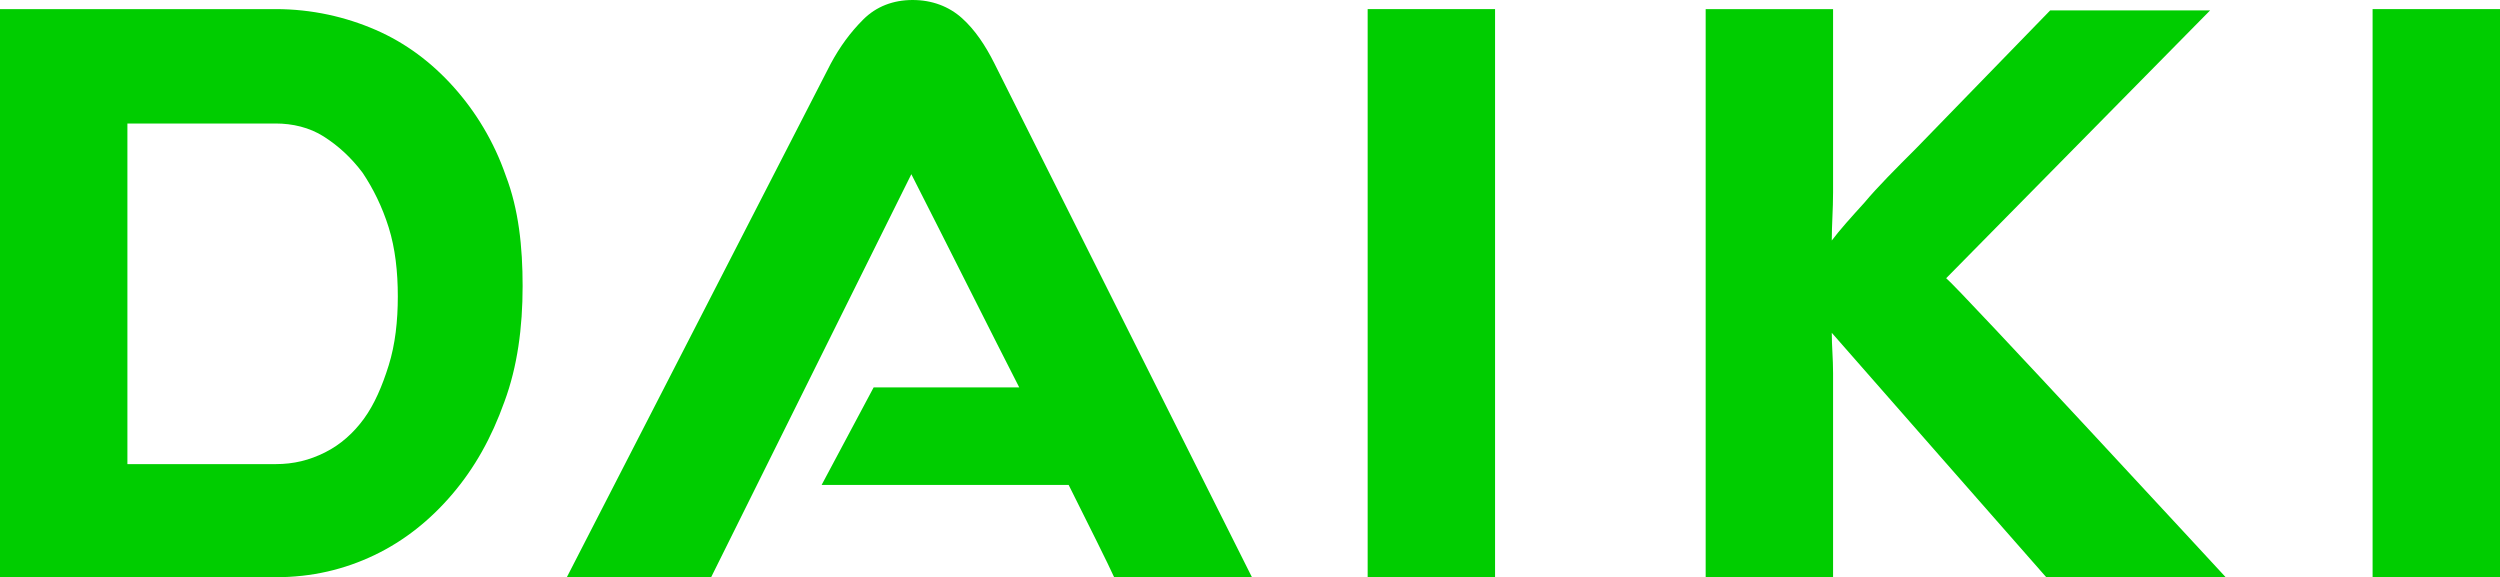
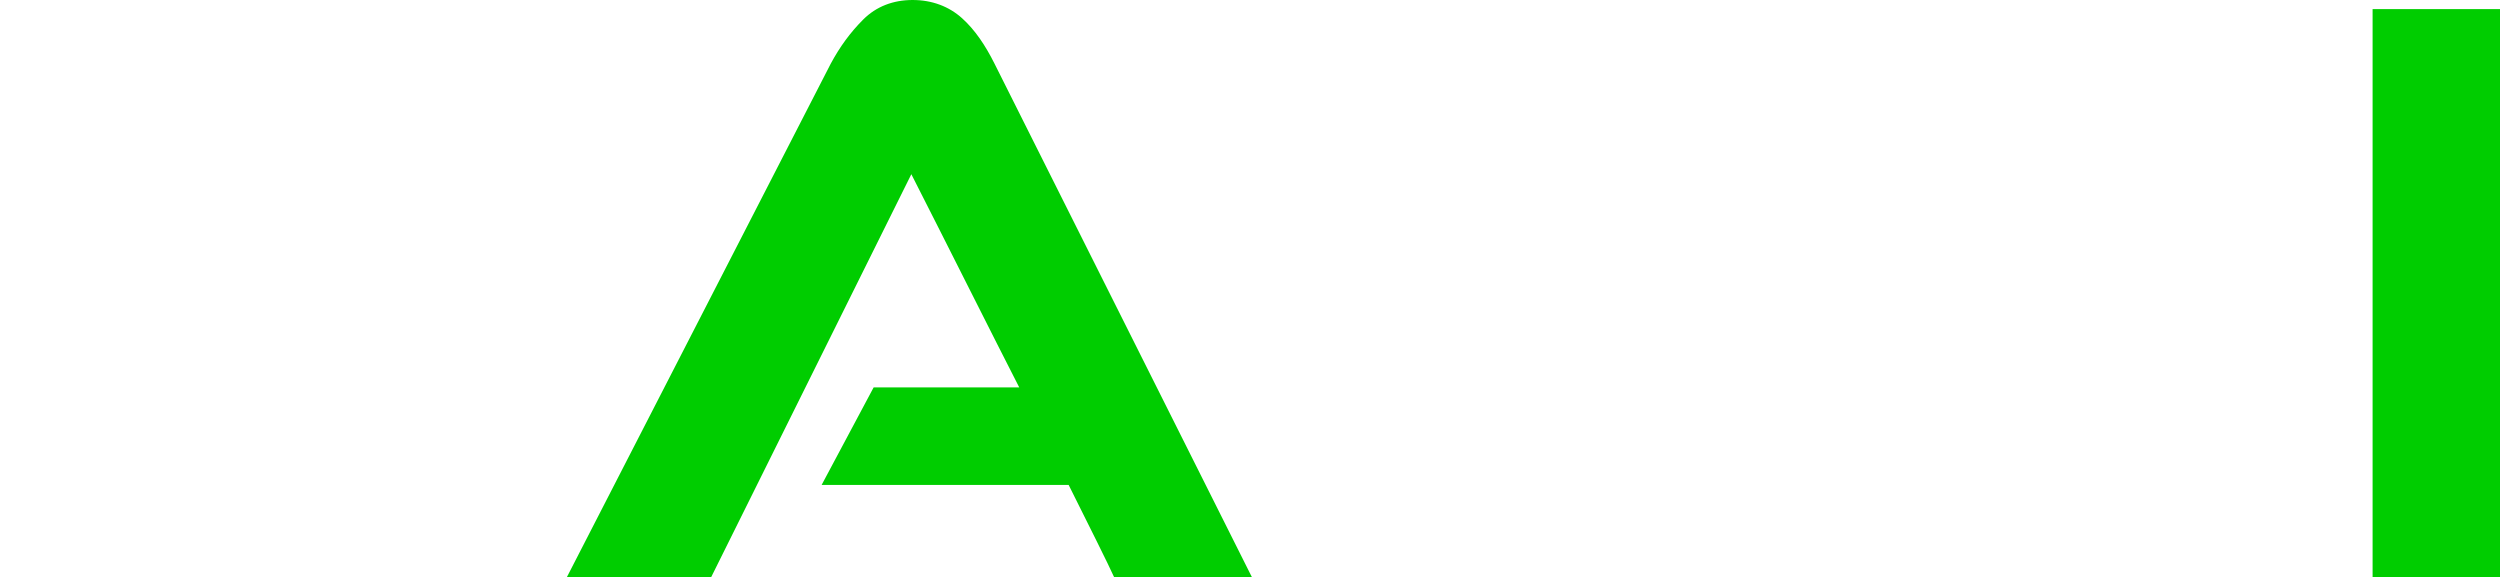
<svg xmlns="http://www.w3.org/2000/svg" id="_レイヤー_1" data-name="レイヤー 1" version="1.1" viewBox="0 0 192.3 44.4">
  <defs>
    <style>
      .cls-1 {
        fill: #00cd00;
        stroke-width: 0px;
      }
    </style>
  </defs>
-   <path class="cls-1" d="M38.9,13.5c-.9-2.6-2.3-4.9-4-6.8-1.7-1.9-3.7-3.4-6-4.4s-4.9-1.6-7.7-1.6H0v43.7h21.2c2.8,0,5.3-.6,7.6-1.7,2.3-1.1,4.3-2.7,6-4.7s3-4.3,4-7.1c1-2.7,1.4-5.7,1.4-8.9,0-3-.3-5.9-1.3-8.5M29.9,28.1c-.5,1.6-1.1,3-1.9,4.1-.8,1.1-1.8,2-3,2.6s-2.4.9-3.8.9h-11.4V9.5h11.4c1.3,0,2.6.3,3.7,1s2.1,1.6,3,2.8c.8,1.2,1.5,2.6,2,4.2s.7,3.4.7,5.3c0,1.9-.2,3.7-.7,5.3" />
  <path class="cls-1" d="M96.3,44.4h-10.6c-.4-.9-2-4.1-3.5-7.1h-19l4-7.5h11.2c-1.9-3.7-5.6-11.1-8.3-16.4l-15.4,31h-11.1L63.9,4.9c.7-1.3,1.5-2.4,2.5-3.4s2.3-1.5,3.8-1.5,2.8.5,3.8,1.4,1.8,2.1,2.5,3.5l19.8,39.5Z" />
-   <path class="cls-1" d="M171.2,44.4h-13.8s-15.9-18.1-16.5-18.8c0,1,.1,2,.1,3.1v15.7h-9.8V.7h9.8v14.1c0,1.3-.1,2.5-.1,3.7.6-.8,1.5-1.8,2.5-2.9,1-1.2,2.4-2.6,4-4.2l10.3-10.6h12.3s-19.8,20.1-20.3,20.6c1,.8,21.5,23,21.5,23" />
  <rect class="cls-1" x="182.5" y=".7" width="9.8" height="43.7" />
-   <rect class="cls-1" x="105.2" y=".7" width="9.8" height="43.7" />
</svg>